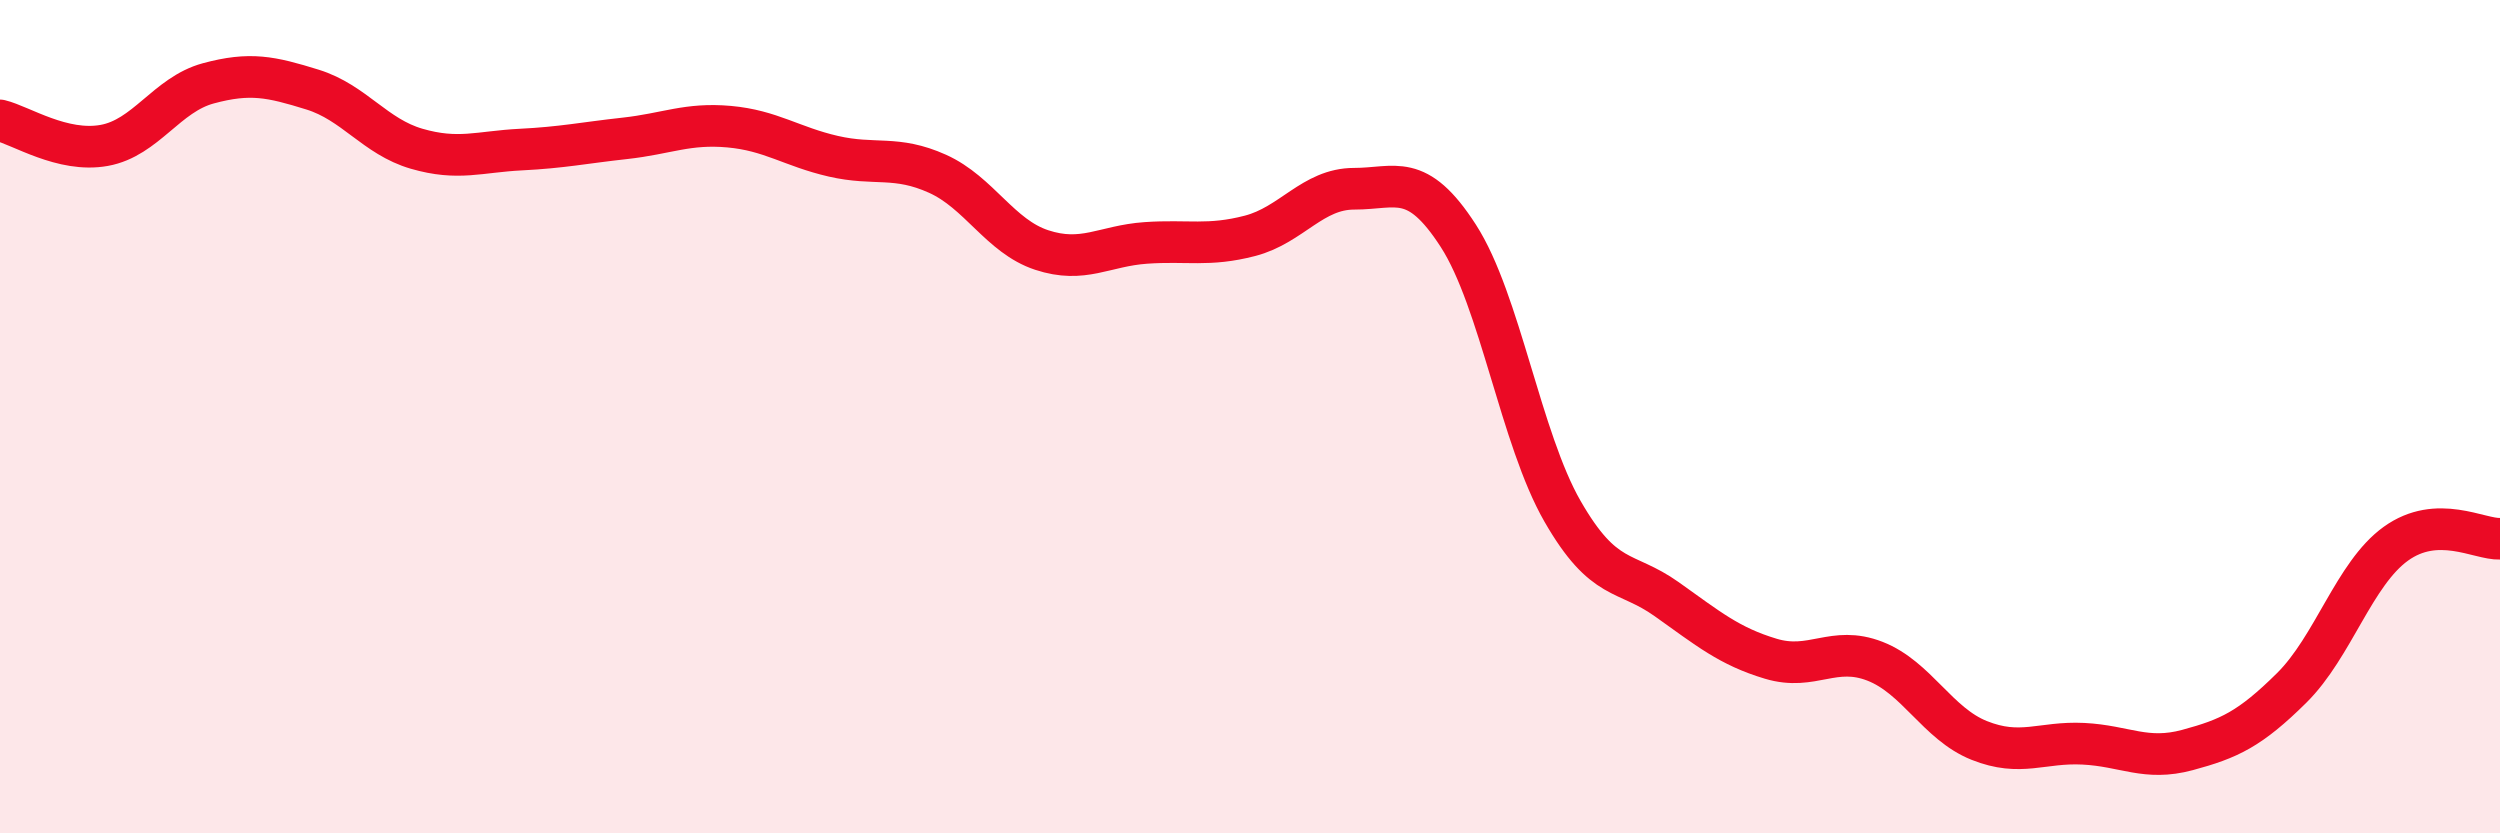
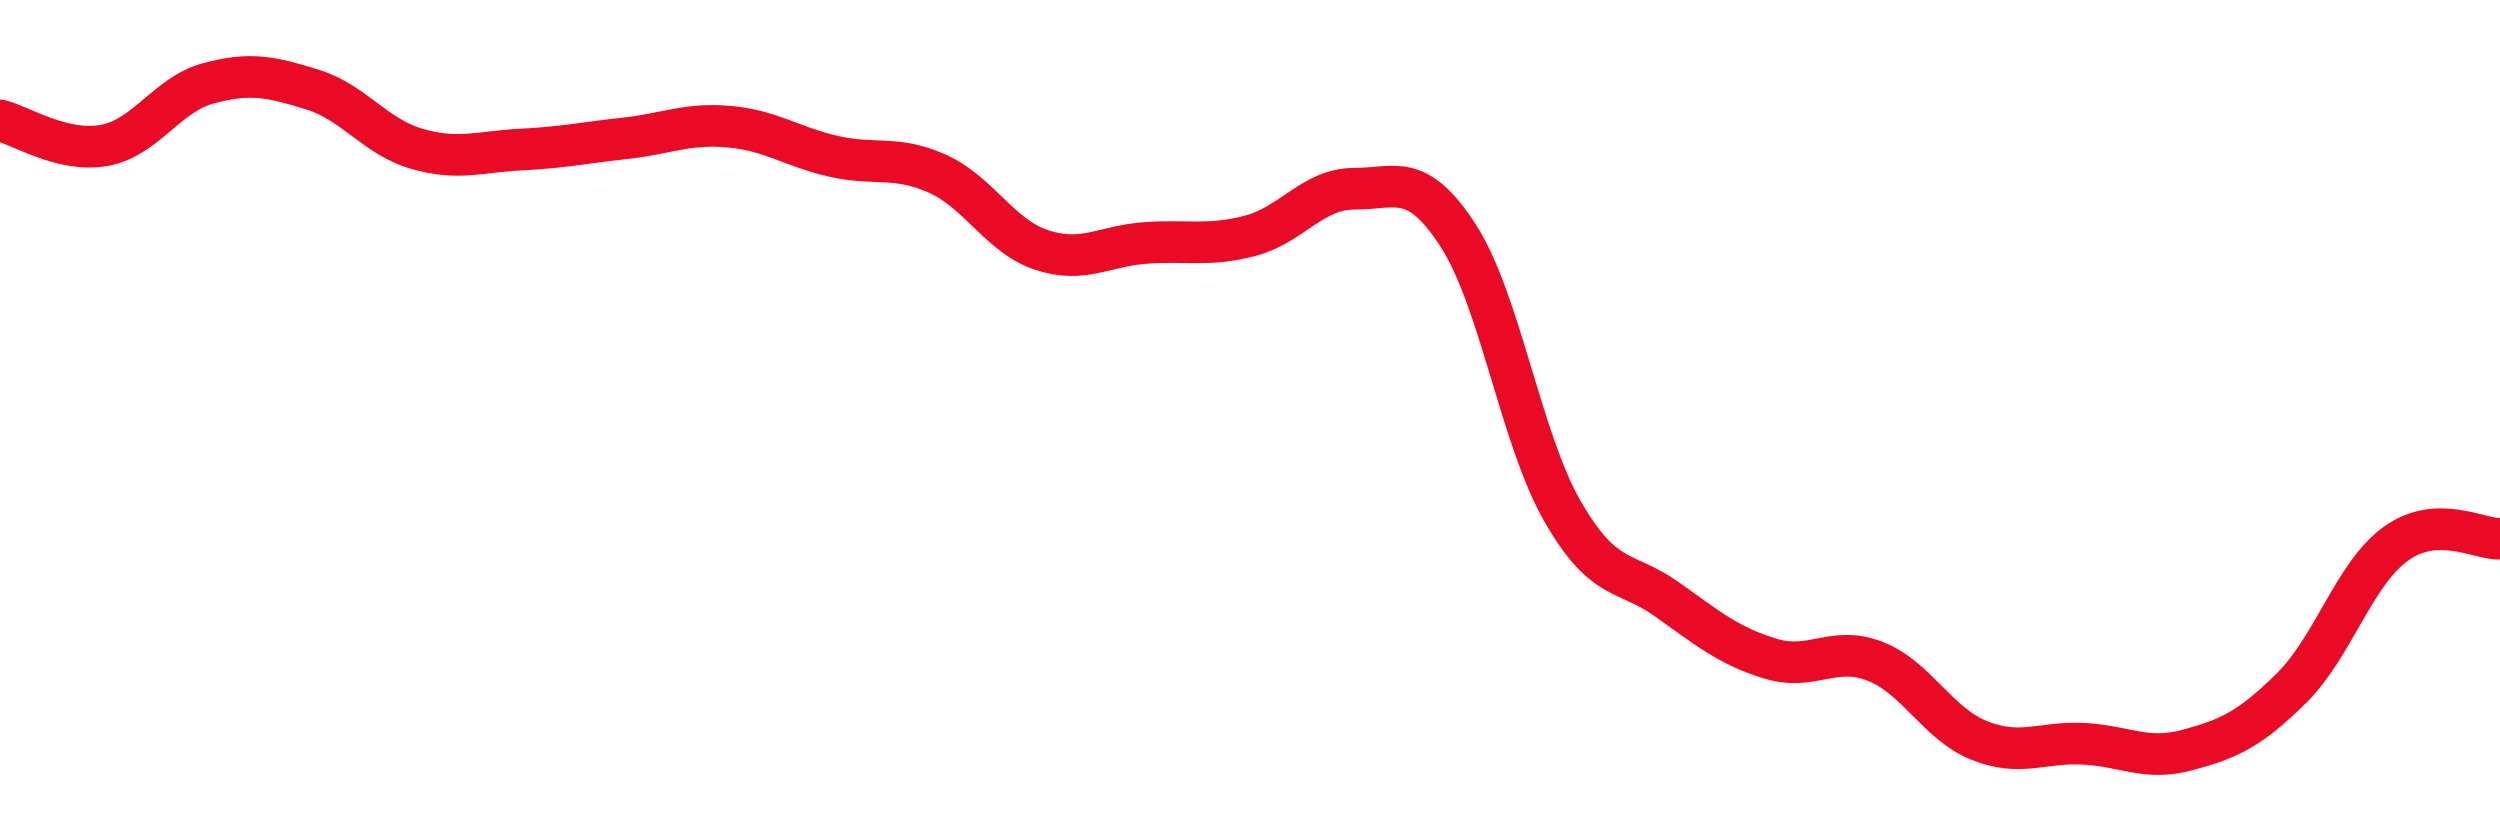
<svg xmlns="http://www.w3.org/2000/svg" width="60" height="20" viewBox="0 0 60 20">
-   <path d="M 0,2.89 C 0.5,3.01 1.5,3.67 2.5,3.49 C 3.5,3.31 4,2.27 5,2 C 6,1.73 6.5,1.84 7.5,2.15 C 8.5,2.46 9,3.28 10,3.57 C 11,3.86 11.5,3.64 12.5,3.59 C 13.5,3.54 14,3.43 15,3.32 C 16,3.21 16.5,2.95 17.5,3.04 C 18.5,3.13 19,3.52 20,3.75 C 21,3.98 21.5,3.72 22.5,4.17 C 23.5,4.62 24,5.67 25,6 C 26,6.33 26.5,5.9 27.5,5.83 C 28.5,5.76 29,5.92 30,5.66 C 31,5.4 31.5,4.53 32.5,4.53 C 33.5,4.53 34,4.11 35,5.66 C 36,7.21 36.5,10.53 37.5,12.27 C 38.5,14.01 39,13.67 40,14.38 C 41,15.09 41.5,15.51 42.5,15.81 C 43.5,16.11 44,15.48 45,15.87 C 46,16.26 46.5,17.37 47.5,17.77 C 48.5,18.17 49,17.8 50,17.85 C 51,17.9 51.5,18.27 52.5,18 C 53.5,17.73 54,17.5 55,16.51 C 56,15.52 56.5,13.77 57.5,13.05 C 58.5,12.33 59.5,12.95 60,12.93L60 20L0 20Z" fill="#EB0A25" opacity="0.1" stroke-linecap="round" stroke-linejoin="round" />
  <path d="M 0,2.89 C 0.5,3.01 1.5,3.67 2.5,3.49 C 3.5,3.31 4,2.27 5,2 C 6,1.73 6.5,1.84 7.5,2.15 C 8.5,2.46 9,3.28 10,3.57 C 11,3.86 11.5,3.64 12.5,3.59 C 13.5,3.54 14,3.43 15,3.32 C 16,3.21 16.5,2.95 17.5,3.04 C 18.5,3.13 19,3.52 20,3.75 C 21,3.98 21.5,3.72 22.5,4.17 C 23.5,4.62 24,5.67 25,6 C 26,6.33 26.5,5.9 27.5,5.83 C 28.5,5.76 29,5.92 30,5.66 C 31,5.4 31.5,4.53 32.5,4.53 C 33.5,4.53 34,4.11 35,5.66 C 36,7.21 36.5,10.53 37.5,12.27 C 38.5,14.01 39,13.67 40,14.38 C 41,15.09 41.5,15.51 42.5,15.81 C 43.5,16.11 44,15.48 45,15.87 C 46,16.26 46.5,17.37 47.5,17.77 C 48.5,18.17 49,17.8 50,17.85 C 51,17.9 51.5,18.27 52.5,18 C 53.5,17.73 54,17.5 55,16.51 C 56,15.52 56.5,13.77 57.5,13.05 C 58.5,12.33 59.5,12.95 60,12.93" stroke="#EB0A25" stroke-width="1" fill="none" stroke-linecap="round" stroke-linejoin="round" />
</svg>